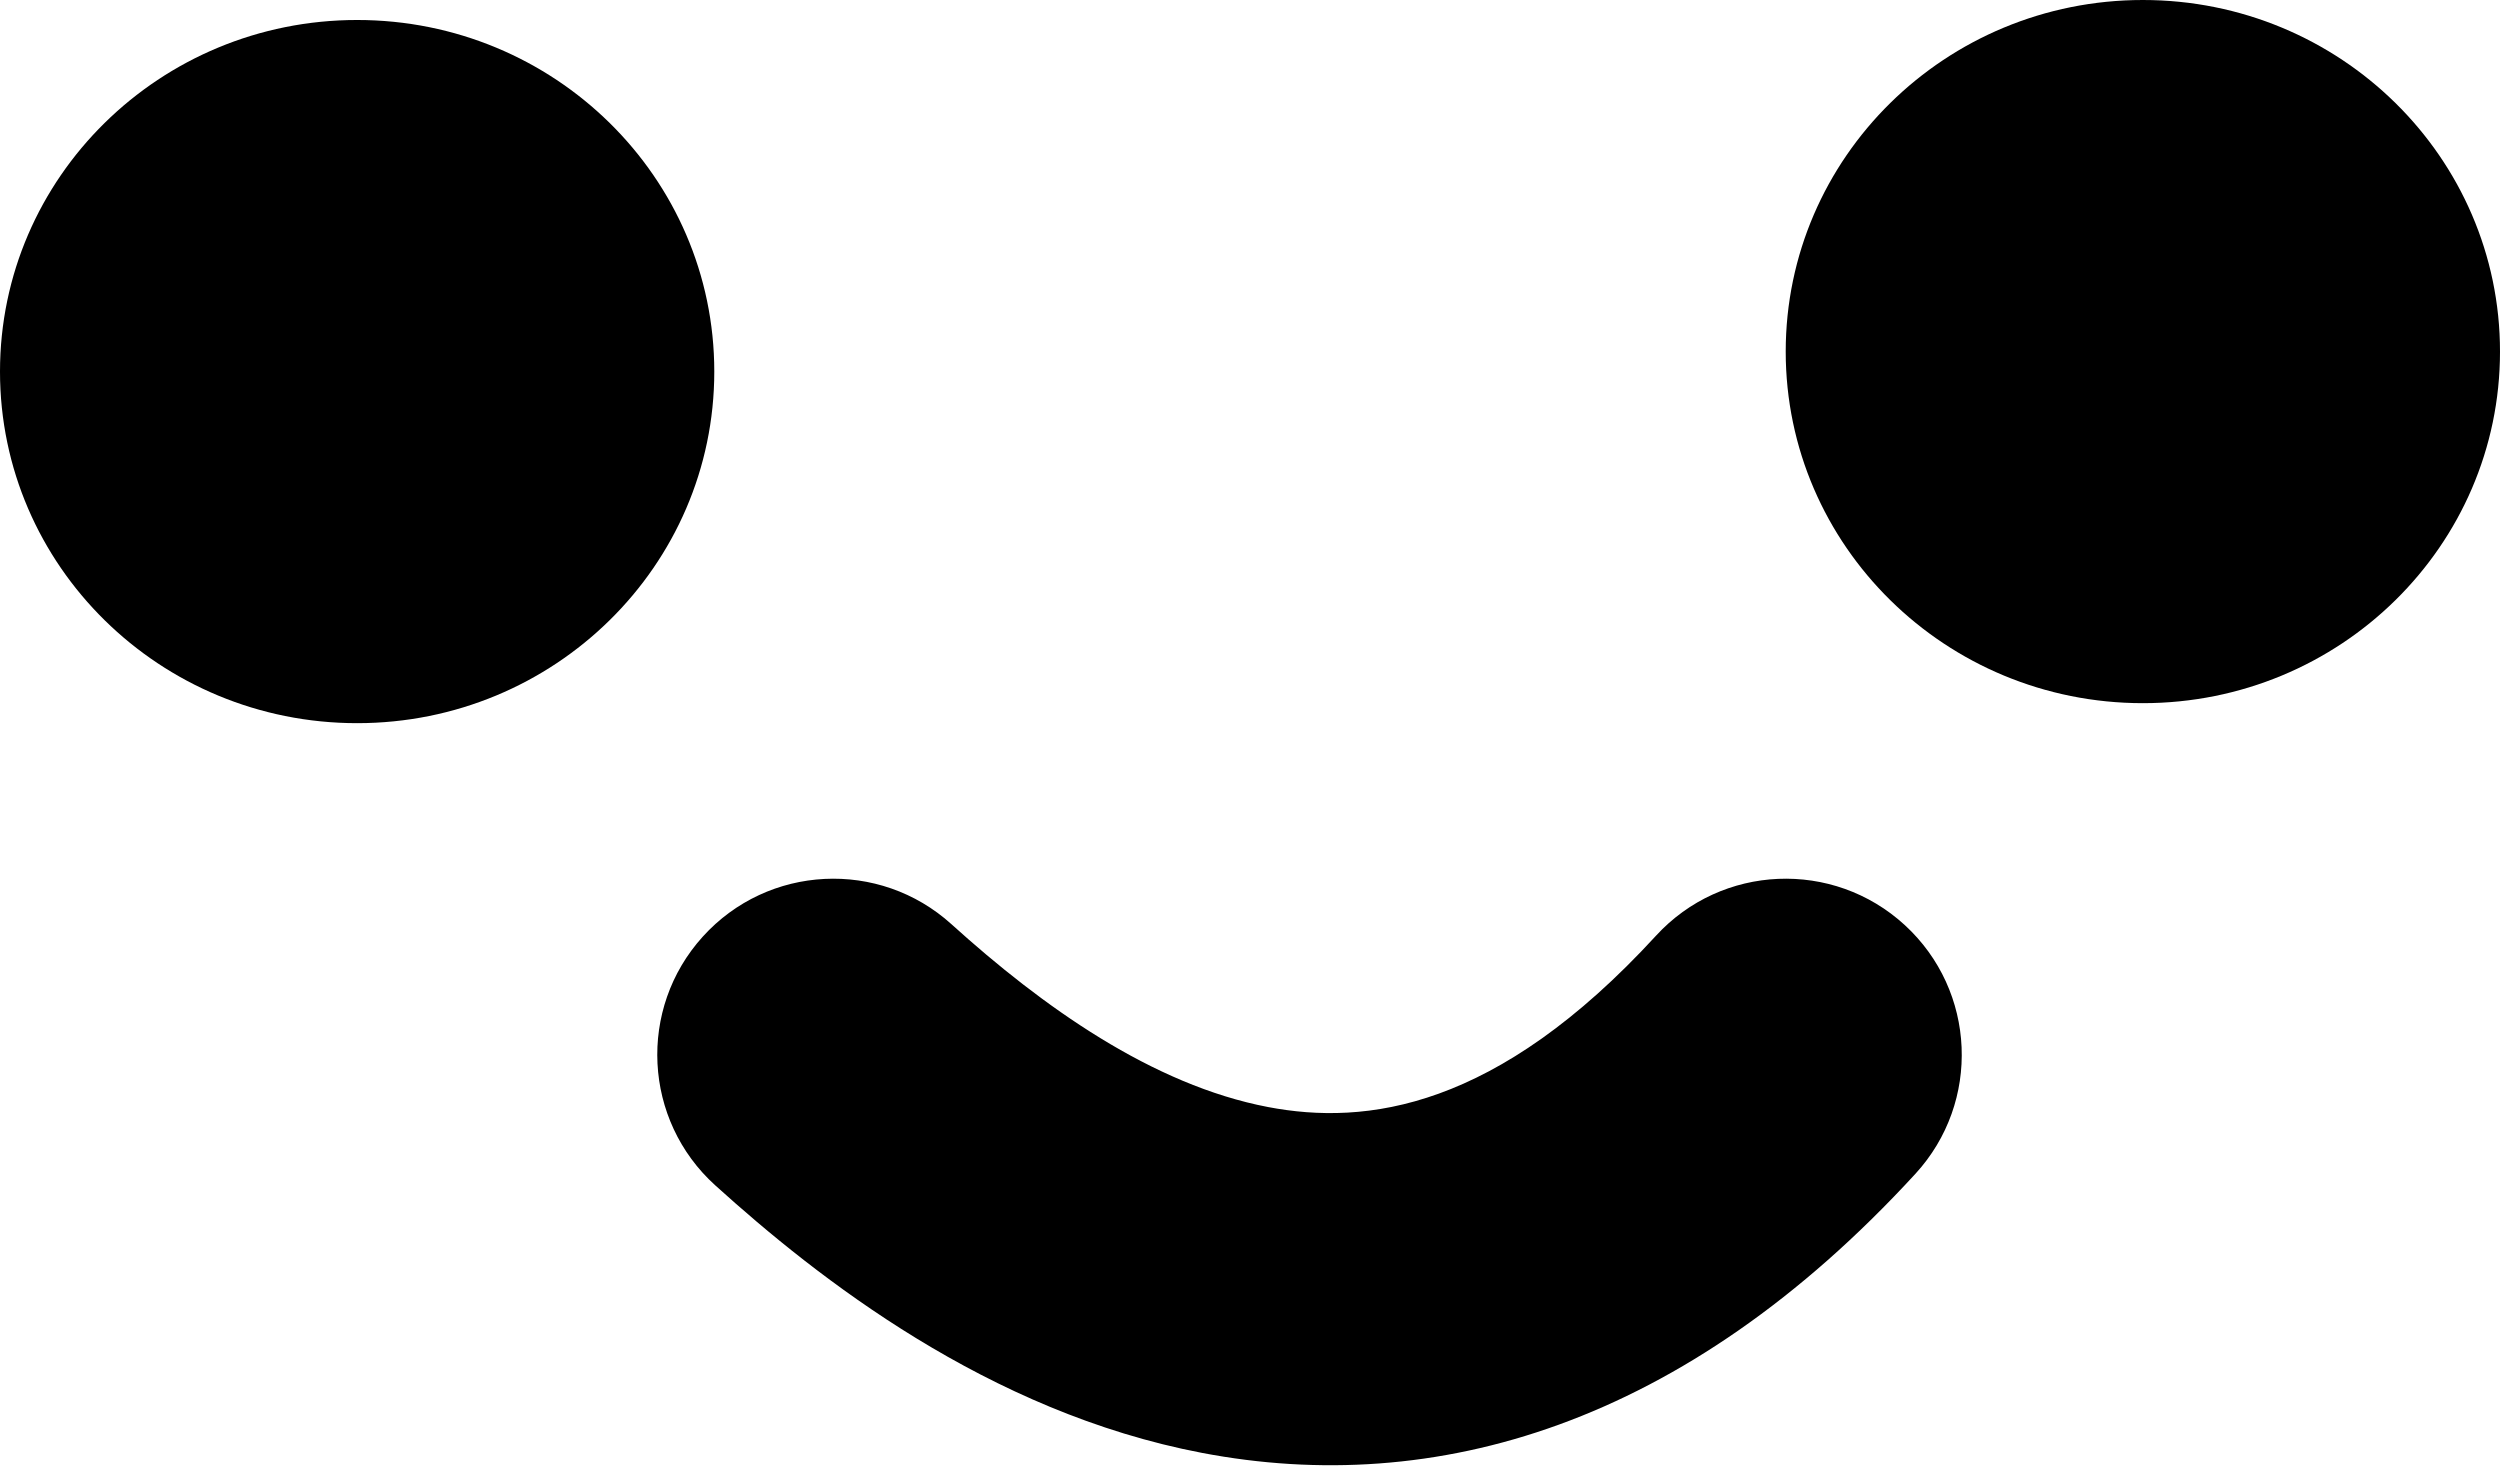
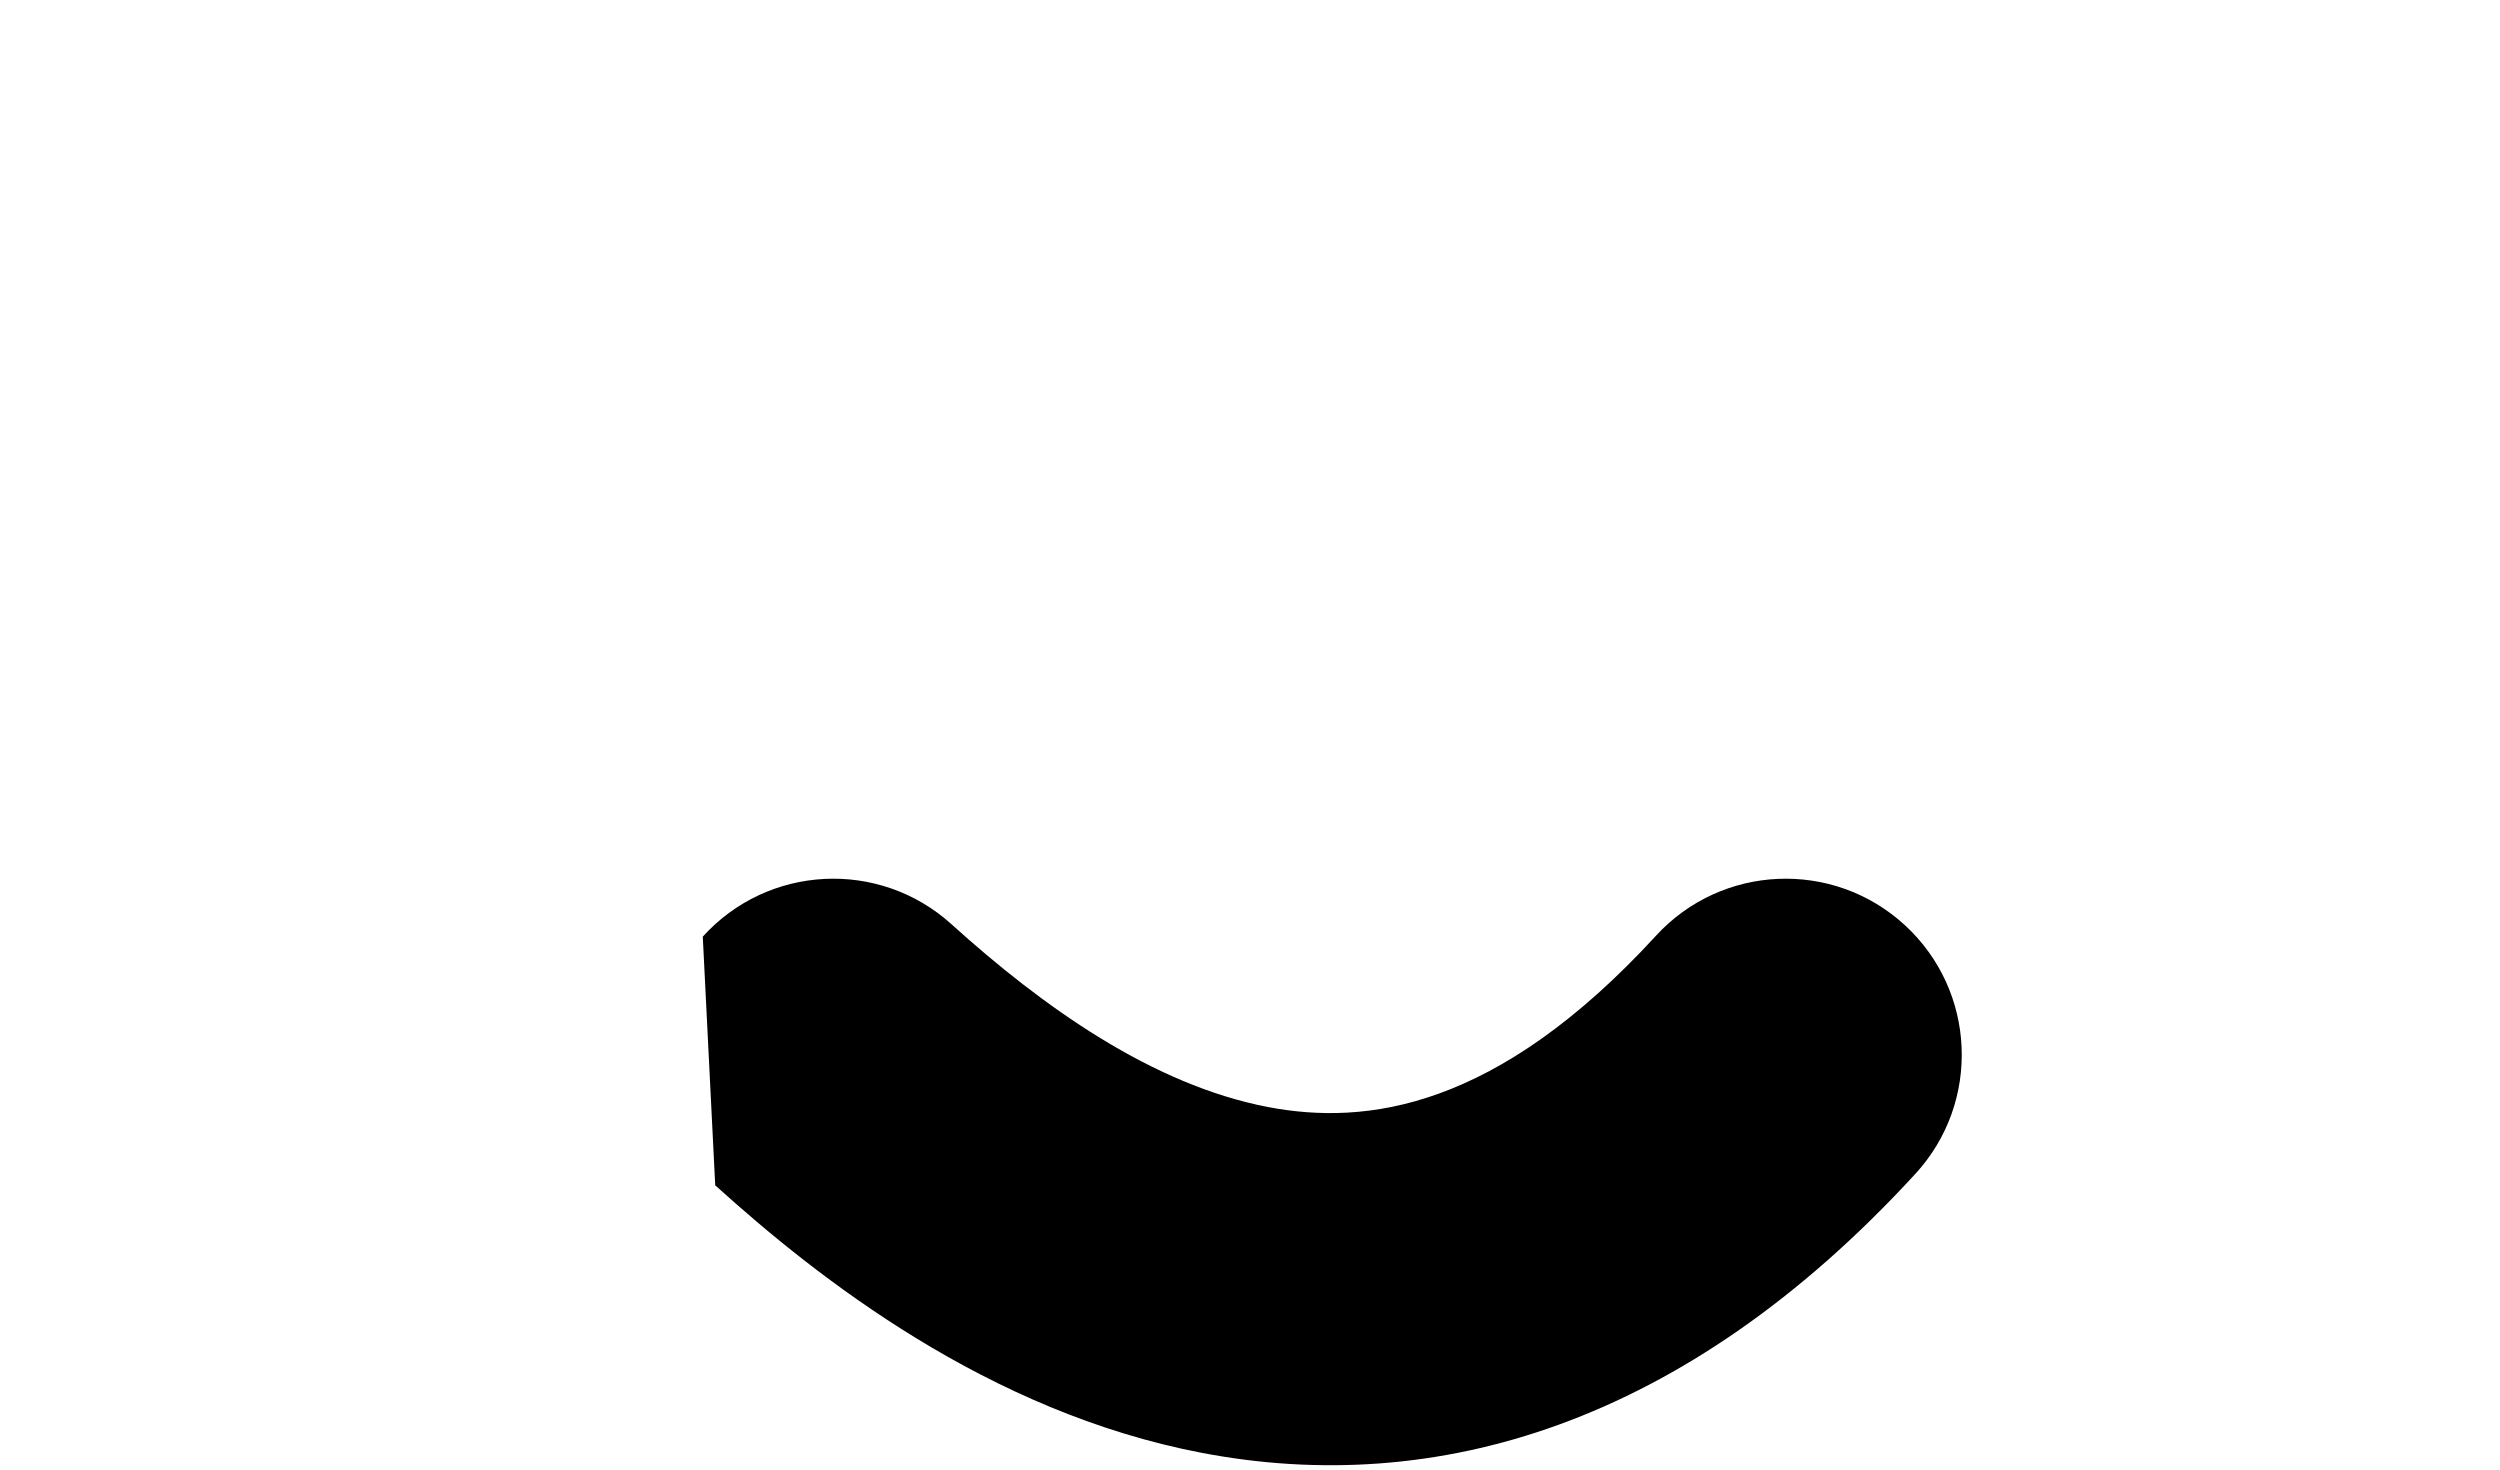
<svg xmlns="http://www.w3.org/2000/svg" width="284" height="167" viewBox="0 0 284 167" fill="none">
-   <path d="M81.143 42.212C81.143 64.27 62.978 82.152 40.571 82.152C18.164 82.152 0 64.27 0 42.212C0 20.153 18.164 2.271 40.571 2.271C62.978 2.271 81.143 20.153 81.143 42.212Z" fill="black" />
-   <path d="M284 39.94C284 61.999 265.836 79.88 243.429 79.88C221.022 79.88 202.857 61.999 202.857 39.94C202.857 17.882 221.022 0 243.429 0C265.836 0 284 17.882 284 39.94Z" fill="black" />
-   <path fill-rule="evenodd" clip-rule="evenodd" d="M79.835 106.403C87.245 98.212 99.892 97.579 108.084 104.989C118.381 114.304 130.906 123.253 144.055 125.76C155.179 127.881 169.989 126.055 188.121 106.298C195.59 98.159 208.241 97.617 216.379 105.085C224.518 112.554 225.06 125.205 217.592 133.343C191.289 162.005 162.951 170.083 136.563 165.052C112.199 160.406 92.847 145.145 81.249 134.652C73.058 127.242 72.424 114.594 79.835 106.403Z" fill="black" />
+   <path fill-rule="evenodd" clip-rule="evenodd" d="M79.835 106.403C87.245 98.212 99.892 97.579 108.084 104.989C118.381 114.304 130.906 123.253 144.055 125.76C155.179 127.881 169.989 126.055 188.121 106.298C195.59 98.159 208.241 97.617 216.379 105.085C224.518 112.554 225.06 125.205 217.592 133.343C191.289 162.005 162.951 170.083 136.563 165.052C112.199 160.406 92.847 145.145 81.249 134.652Z" fill="black" />
</svg>